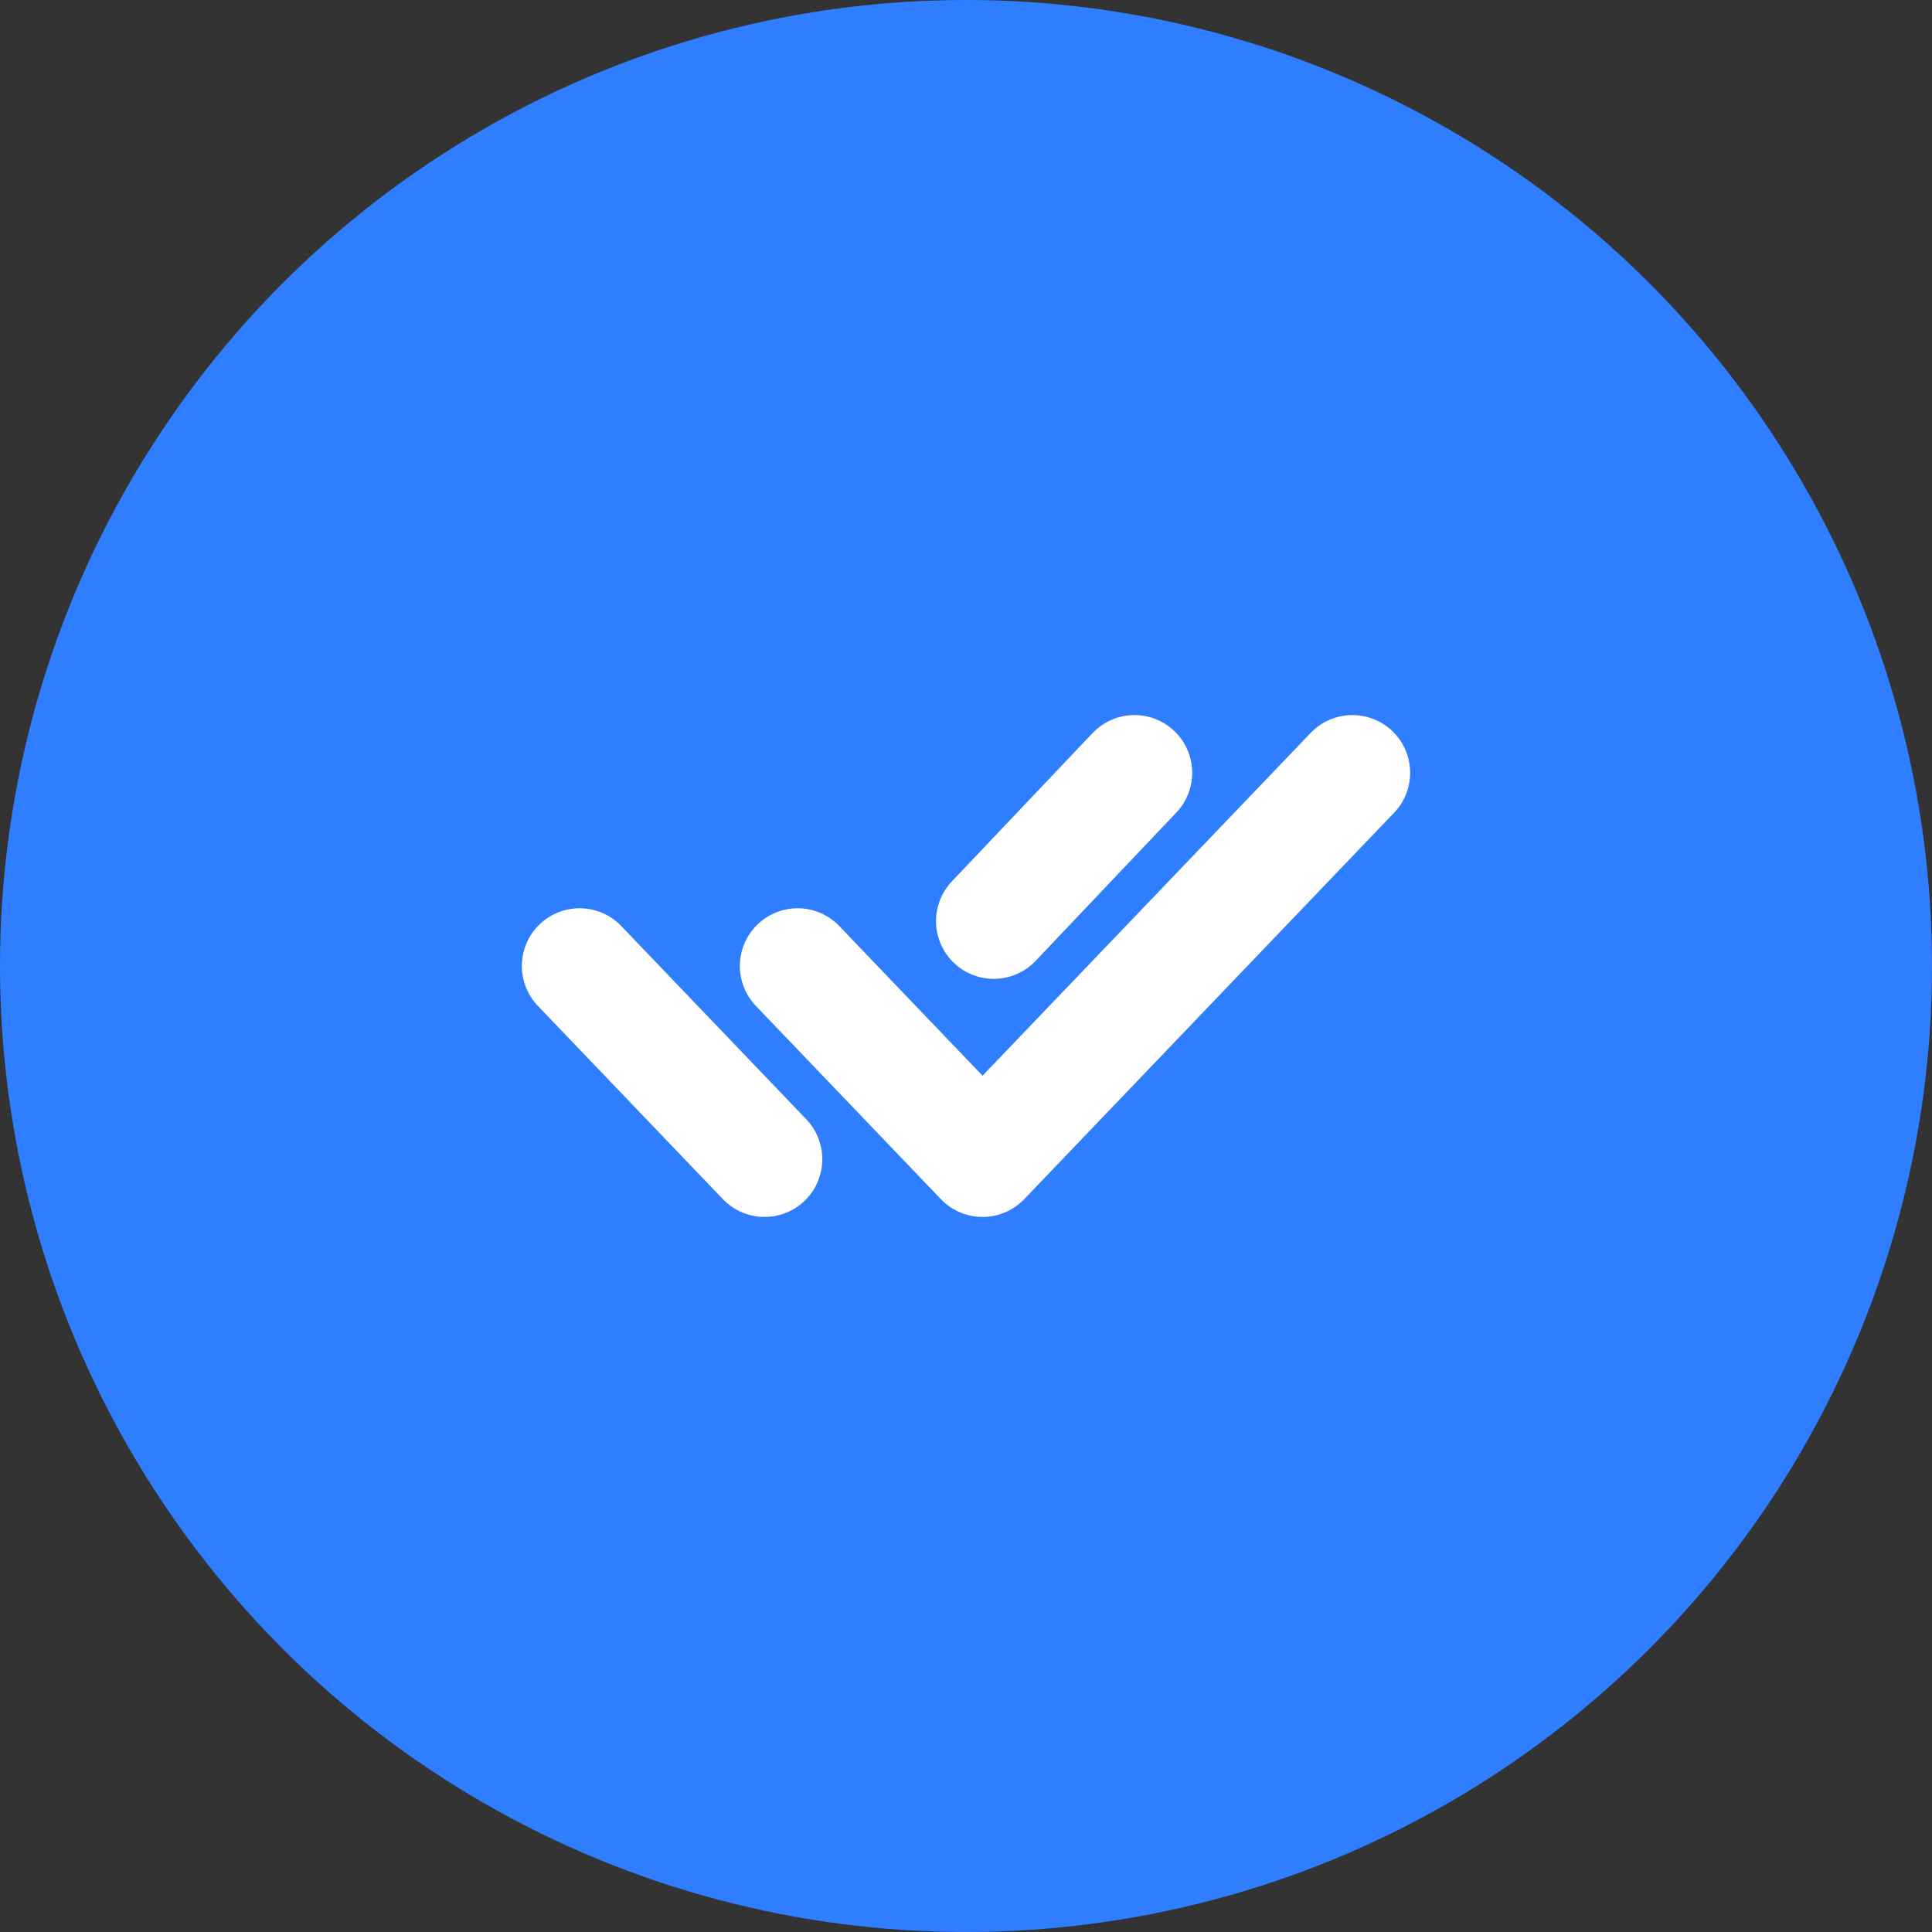
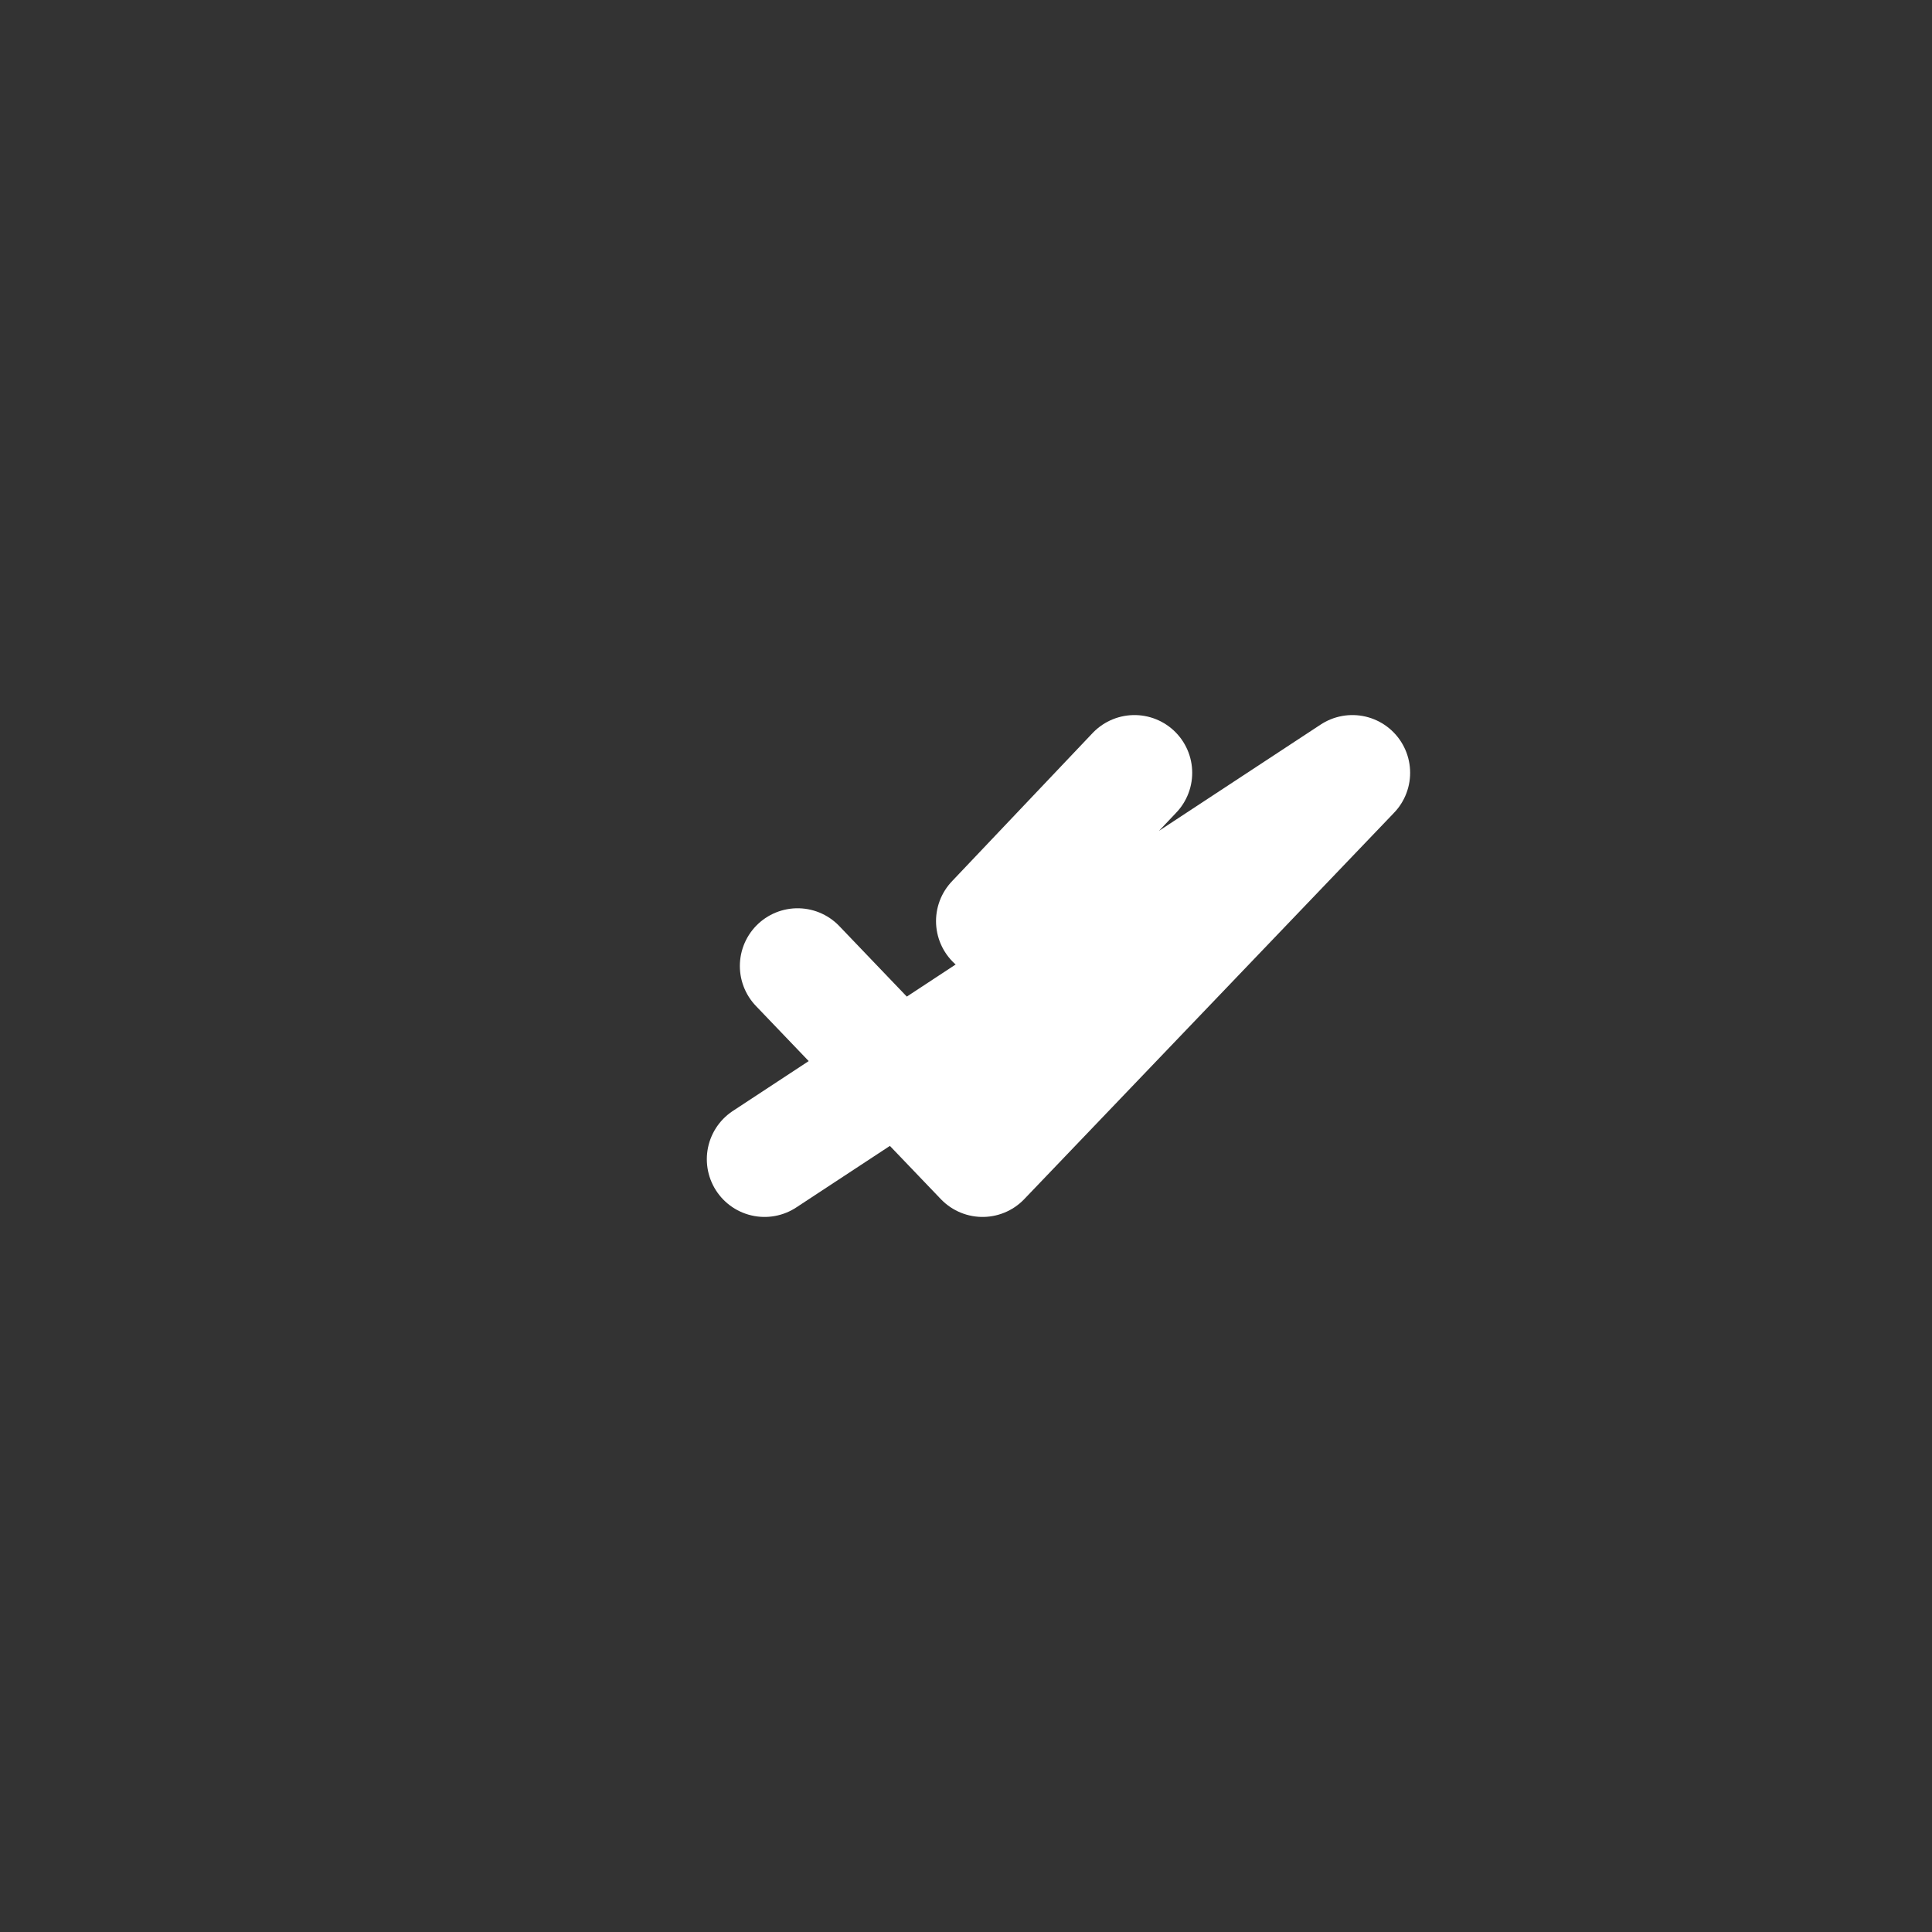
<svg xmlns="http://www.w3.org/2000/svg" width="30" height="30" viewBox="0 0 30 30" fill="none">
  <rect x="0" y="0" width="30" height="30" fill="#333333" stroke="none" />
-   <circle cx="15" cy="15" r="15" fill="#2F7EFF" />
-   <path d="M12.385 15L15.257 18L21 12M9 15L11.872 18M17.616 12L15.431 14.303" stroke="white" stroke-width="1.793" stroke-linecap="round" stroke-linejoin="round" />
+   <path d="M12.385 15L15.257 18L21 12L11.872 18M17.616 12L15.431 14.303" stroke="white" stroke-width="1.793" stroke-linecap="round" stroke-linejoin="round" />
</svg>